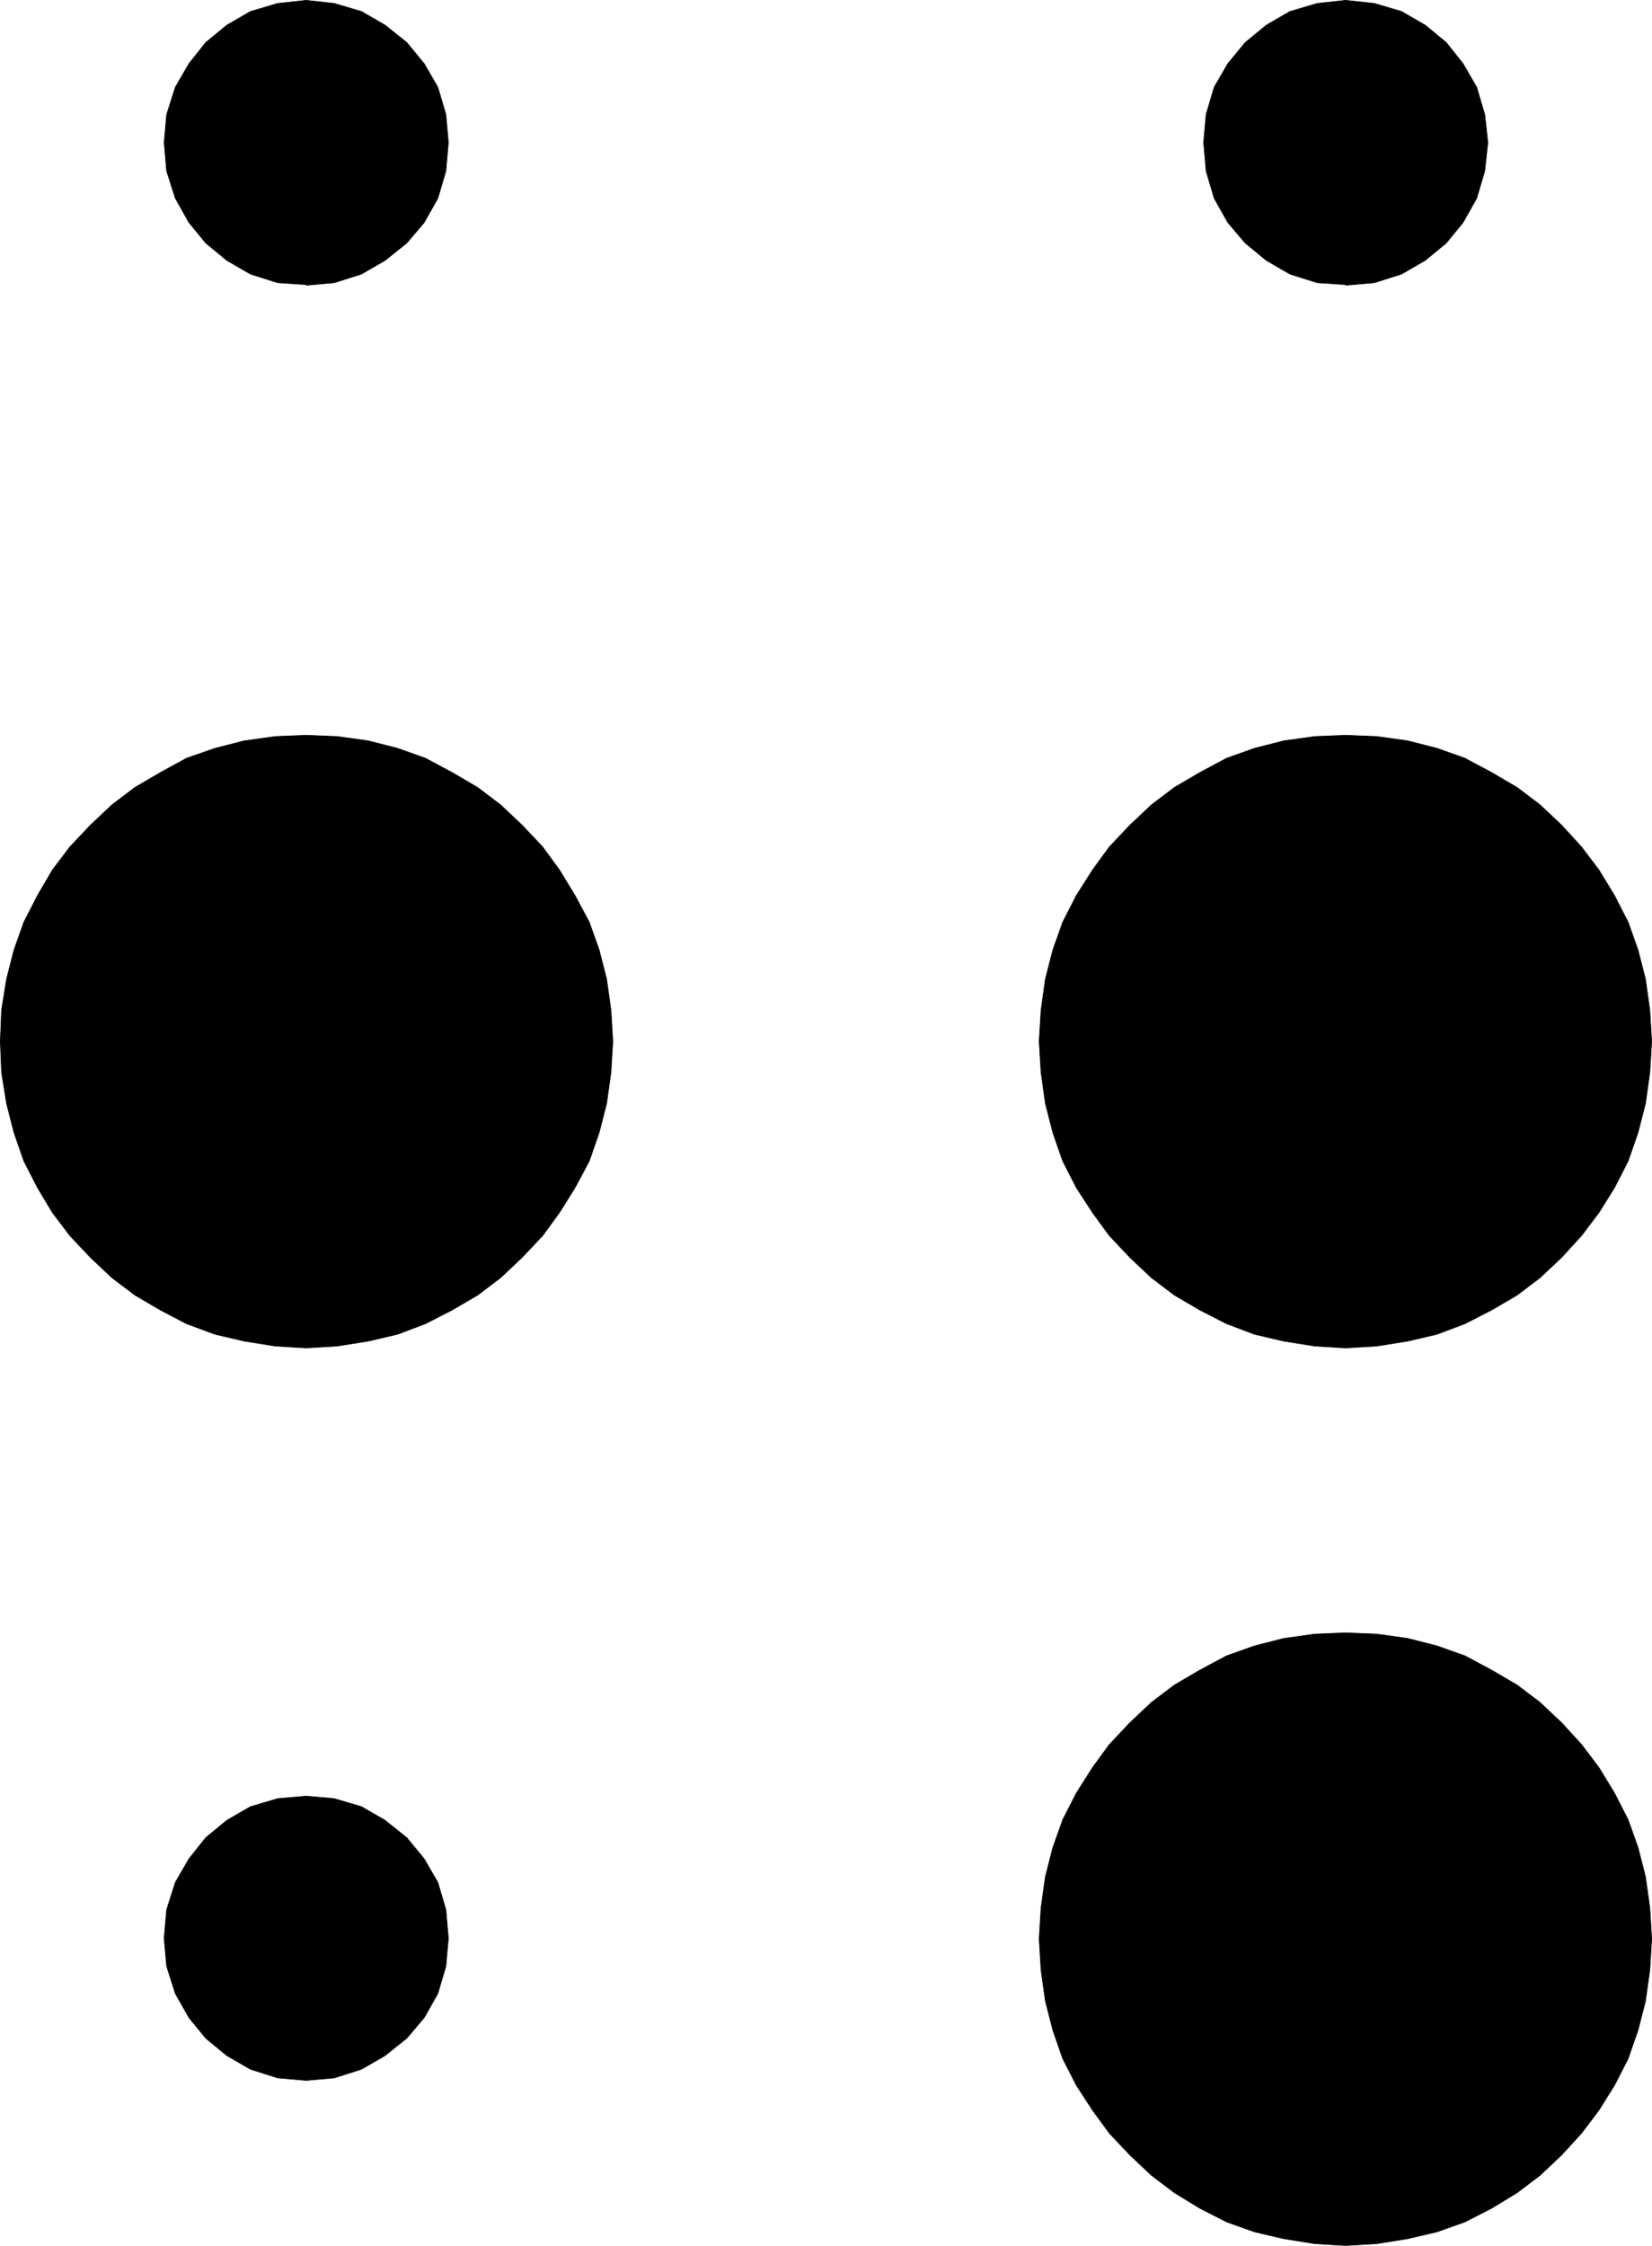
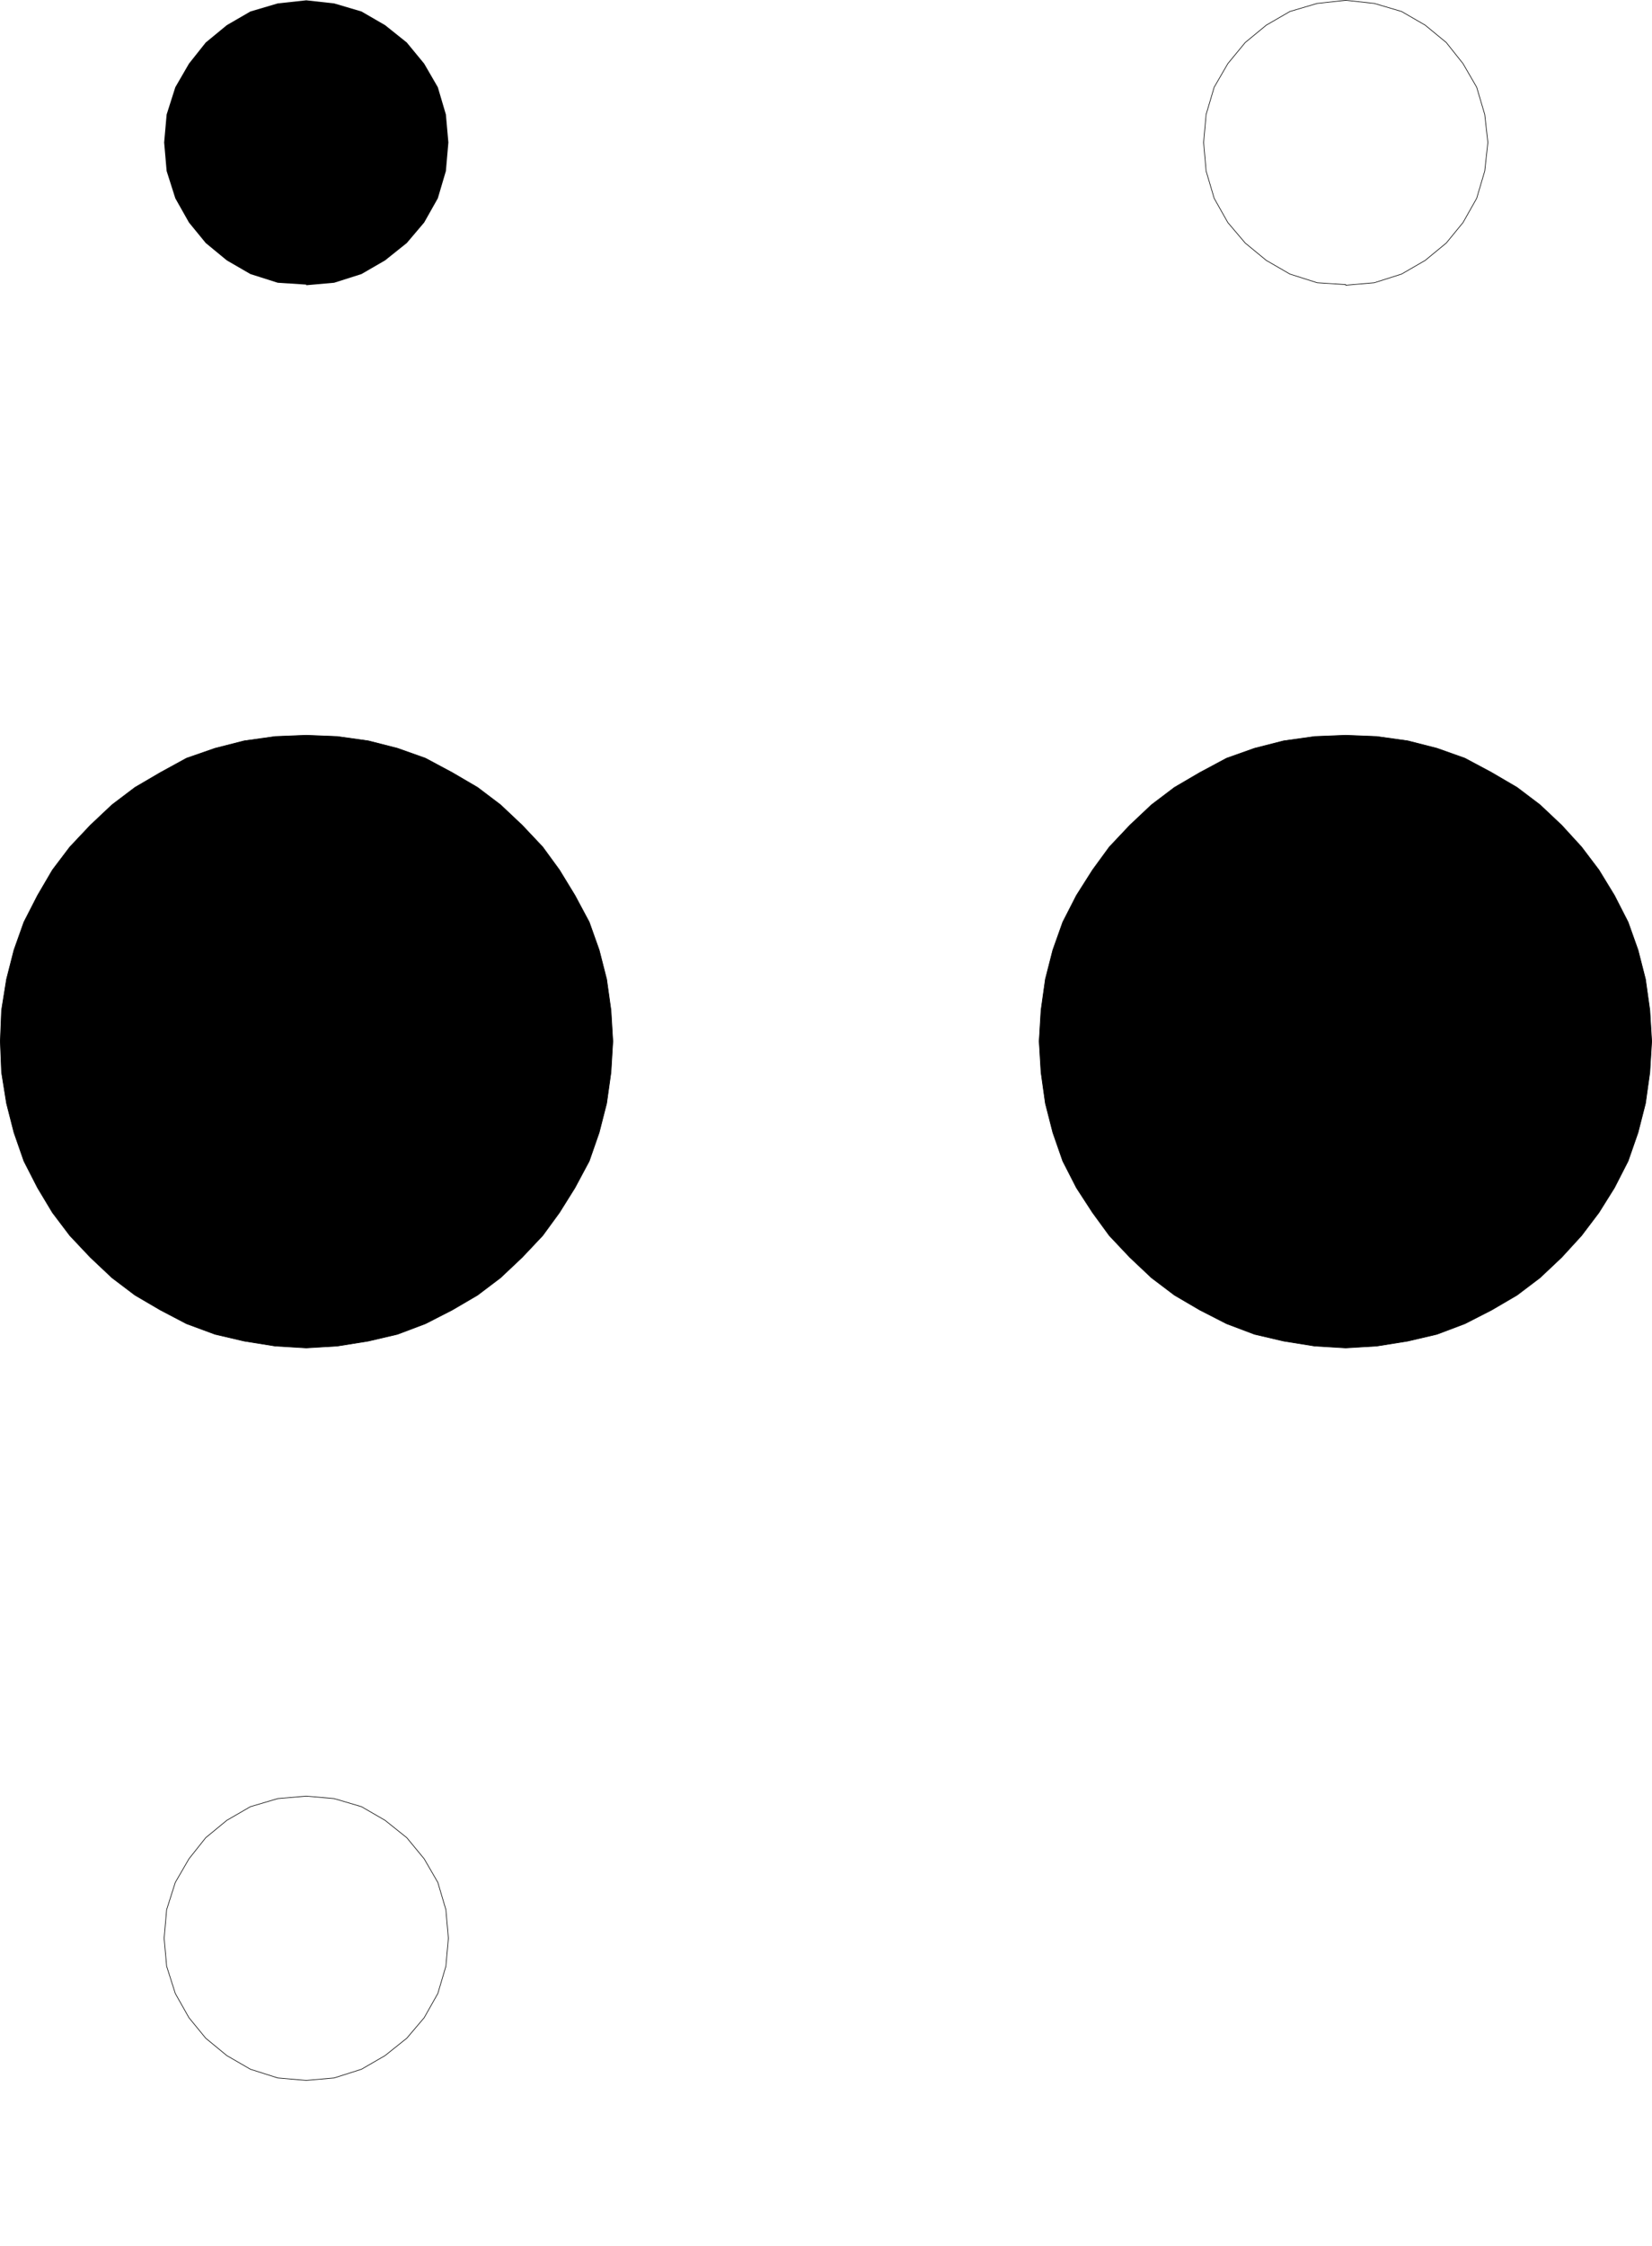
<svg xmlns="http://www.w3.org/2000/svg" xmlns:ns1="http://sodipodi.sourceforge.net/DTD/sodipodi-0.dtd" xmlns:ns2="http://www.inkscape.org/namespaces/inkscape" version="1.0" width="113.814mm" height="154.685mm" id="svg12" ns1:docname="Braille M06.wmf">
  <ns1:namedview id="namedview12" pagecolor="#ffffff" bordercolor="#000000" borderopacity="0.25" ns2:showpageshadow="2" ns2:pageopacity="0.0" ns2:pagecheckerboard="0" ns2:deskcolor="#d1d1d1" ns2:document-units="mm" />
  <defs id="defs1">
    <pattern id="WMFhbasepattern" patternUnits="userSpaceOnUse" width="6" height="6" x="0" y="0" />
  </defs>
  <path style="fill:#000000;fill-opacity:1;fill-rule:evenodd;stroke:none" d="m 79.746,350.895 -8.08,-0.485 -8.08,-1.293 -7.595,-1.778 -7.433,-2.747 -6.787,-3.555 -6.625,-3.878 -5.979,-4.525 -5.656,-5.332 -5.333,-5.656 -4.525,-5.979 -3.878,-6.464 -3.555,-6.948 -2.585,-7.433 -1.939,-7.595 -1.293,-8.08 -0.323,-8.08 0.323,-8.08 1.293,-8.08 1.939,-7.595 2.585,-7.272 3.555,-6.948 3.878,-6.625 4.525,-5.979 5.333,-5.656 5.656,-5.333 5.979,-4.525 6.625,-3.878 6.787,-3.717 7.433,-2.585 7.595,-1.939 8.08,-1.131 8.08,-0.323 8.08,0.323 8.08,1.131 7.595,1.939 7.272,2.585 6.949,3.717 6.625,3.878 5.979,4.525 5.656,5.333 5.333,5.656 4.363,5.979 4.04,6.625 3.717,6.948 2.585,7.272 1.939,7.595 1.131,8.08 0.485,8.08 -0.485,8.08 -1.131,8.08 -1.939,7.595 -2.585,7.433 -3.717,6.948 -4.04,6.464 -4.363,5.979 -5.333,5.656 -5.656,5.332 -5.979,4.525 -6.625,3.878 -6.949,3.555 -7.272,2.747 -7.595,1.778 -8.08,1.293 -8.08,0.485 z" id="path1" />
  <path style="fill:none;stroke:#000000;stroke-width:0.162px;stroke-linecap:round;stroke-linejoin:round;stroke-miterlimit:4;stroke-dasharray:none;stroke-opacity:1" d="m 79.746,350.895 -8.08,-0.485 -8.08,-1.293 -7.595,-1.778 -7.433,-2.747 -6.787,-3.555 -6.625,-3.878 -5.979,-4.525 -5.656,-5.332 -5.333,-5.656 -4.525,-5.979 -3.878,-6.464 -3.555,-6.948 -2.585,-7.433 -1.939,-7.595 -1.293,-8.08 -0.323,-8.08 0.323,-8.08 1.293,-8.08 1.939,-7.595 2.585,-7.272 3.555,-6.948 3.878,-6.625 4.525,-5.979 5.333,-5.656 5.656,-5.333 5.979,-4.525 6.625,-3.878 6.787,-3.717 7.433,-2.585 7.595,-1.939 8.08,-1.131 8.08,-0.323 8.08,0.323 8.08,1.131 7.595,1.939 7.272,2.585 6.949,3.717 6.625,3.878 5.979,4.525 5.656,5.333 5.333,5.656 4.363,5.979 4.04,6.625 3.717,6.948 2.585,7.272 1.939,7.595 1.131,8.08 0.485,8.08 -0.485,8.08 -1.131,8.08 -1.939,7.595 -2.585,7.433 -3.717,6.948 -4.04,6.464 -4.363,5.979 -5.333,5.656 -5.656,5.332 -5.979,4.525 -6.625,3.878 -6.949,3.555 -7.272,2.747 -7.595,1.778 -8.08,1.293 -8.08,0.485 v 0" id="path2" />
  <path style="fill:#000000;fill-opacity:1;fill-rule:evenodd;stroke:none" d="m 350.416,350.895 -8.08,-0.485 -8.08,-1.293 -7.595,-1.778 -7.272,-2.747 -6.949,-3.555 -6.625,-3.878 -5.979,-4.525 -5.656,-5.332 -5.333,-5.656 -4.363,-5.979 -4.201,-6.464 -3.555,-6.948 -2.586,-7.433 -1.939,-7.595 -1.131,-8.08 -0.485,-8.08 0.485,-8.08 1.131,-8.08 1.939,-7.595 2.586,-7.272 3.555,-6.948 4.201,-6.625 4.363,-5.979 5.333,-5.656 5.656,-5.333 5.979,-4.525 6.625,-3.878 6.949,-3.717 7.272,-2.585 7.595,-1.939 8.08,-1.131 8.08,-0.323 8.08,0.323 8.08,1.131 7.595,1.939 7.272,2.585 6.949,3.717 6.625,3.878 5.979,4.525 5.656,5.333 5.171,5.656 4.525,5.979 4.04,6.625 3.555,6.948 2.586,7.272 1.939,7.595 1.131,8.08 0.485,8.08 -0.485,8.08 -1.131,8.08 -1.939,7.595 -2.586,7.433 -3.555,6.948 -4.04,6.464 -4.525,5.979 -5.171,5.656 -5.656,5.332 -5.979,4.525 -6.625,3.878 -6.949,3.555 -7.272,2.747 -7.595,1.778 -8.08,1.293 -8.08,0.485 z" id="path3" />
  <path style="fill:none;stroke:#000000;stroke-width:0.162px;stroke-linecap:round;stroke-linejoin:round;stroke-miterlimit:4;stroke-dasharray:none;stroke-opacity:1" d="m 350.416,350.895 -8.08,-0.485 -8.08,-1.293 -7.595,-1.778 -7.272,-2.747 -6.949,-3.555 -6.625,-3.878 -5.979,-4.525 -5.656,-5.332 -5.333,-5.656 -4.363,-5.979 -4.201,-6.464 -3.555,-6.948 -2.586,-7.433 -1.939,-7.595 -1.131,-8.08 -0.485,-8.08 0.485,-8.08 1.131,-8.08 1.939,-7.595 2.586,-7.272 3.555,-6.948 4.201,-6.625 4.363,-5.979 5.333,-5.656 5.656,-5.333 5.979,-4.525 6.625,-3.878 6.949,-3.717 7.272,-2.585 7.595,-1.939 8.08,-1.131 8.08,-0.323 8.08,0.323 8.08,1.131 7.595,1.939 7.272,2.585 6.949,3.717 6.625,3.878 5.979,4.525 5.656,5.333 5.171,5.656 4.525,5.979 4.04,6.625 3.555,6.948 2.586,7.272 1.939,7.595 1.131,8.08 0.485,8.08 -0.485,8.08 -1.131,8.08 -1.939,7.595 -2.586,7.433 -3.555,6.948 -4.04,6.464 -4.525,5.979 -5.171,5.656 -5.656,5.332 -5.979,4.525 -6.625,3.878 -6.949,3.555 -7.272,2.747 -7.595,1.778 -8.08,1.293 -8.08,0.485 v 0" id="path4" />
-   <path style="fill:#000000;fill-opacity:1;fill-rule:evenodd;stroke:none" d="m 350.416,584.556 -8.08,-0.485 -8.08,-1.293 -7.595,-1.778 -7.272,-2.585 -6.949,-3.555 -6.625,-4.04 -5.979,-4.525 -5.656,-5.333 -5.333,-5.656 -4.363,-5.979 -4.201,-6.464 -3.555,-6.948 -2.586,-7.433 -1.939,-7.595 -1.131,-8.08 -0.485,-8.08 0.485,-8.08 1.131,-8.08 1.939,-7.595 2.586,-7.272 3.555,-6.948 4.201,-6.625 4.363,-5.979 5.333,-5.656 5.656,-5.333 5.979,-4.525 6.625,-3.878 6.949,-3.717 7.272,-2.585 7.595,-1.939 8.08,-1.131 8.08,-0.323 8.08,0.323 8.08,1.131 7.595,1.939 7.272,2.585 6.949,3.717 6.625,3.878 5.979,4.525 5.656,5.333 5.171,5.656 4.525,5.979 4.04,6.625 3.555,6.948 2.586,7.272 1.939,7.595 1.131,8.08 0.485,8.08 -0.485,8.08 -1.131,8.08 -1.939,7.595 -2.586,7.433 -3.555,6.948 -4.04,6.464 -4.525,5.979 -5.171,5.656 -5.656,5.333 -5.979,4.525 -6.625,4.04 -6.949,3.555 -7.272,2.585 -7.595,1.778 -8.08,1.293 -8.08,0.485 z" id="path5" />
-   <path style="fill:none;stroke:#000000;stroke-width:0.162px;stroke-linecap:round;stroke-linejoin:round;stroke-miterlimit:4;stroke-dasharray:none;stroke-opacity:1" d="m 350.416,584.556 -8.08,-0.485 -8.08,-1.293 -7.595,-1.778 -7.272,-2.585 -6.949,-3.555 -6.625,-4.04 -5.979,-4.525 -5.656,-5.333 -5.333,-5.656 -4.363,-5.979 -4.201,-6.464 -3.555,-6.948 -2.586,-7.433 -1.939,-7.595 -1.131,-8.08 -0.485,-8.08 0.485,-8.08 1.131,-8.08 1.939,-7.595 2.586,-7.272 3.555,-6.948 4.201,-6.625 4.363,-5.979 5.333,-5.656 5.656,-5.333 5.979,-4.525 6.625,-3.878 6.949,-3.717 7.272,-2.585 7.595,-1.939 8.08,-1.131 8.08,-0.323 8.08,0.323 8.08,1.131 7.595,1.939 7.272,2.585 6.949,3.717 6.625,3.878 5.979,4.525 5.656,5.333 5.171,5.656 4.525,5.979 4.04,6.625 3.555,6.948 2.586,7.272 1.939,7.595 1.131,8.08 0.485,8.08 -0.485,8.08 -1.131,8.08 -1.939,7.595 -2.586,7.433 -3.555,6.948 -4.04,6.464 -4.525,5.979 -5.171,5.656 -5.656,5.333 -5.979,4.525 -6.625,4.04 -6.949,3.555 -7.272,2.585 -7.595,1.778 -8.08,1.293 -8.08,0.485 v 0" id="path6" />
  <path style="fill:#000000;fill-opacity:1;fill-rule:evenodd;stroke:none" d="m 79.746,74.09 -7.433,-0.485 -7.11,-2.262 -6.141,-3.555 -5.494,-4.525 -4.363,-5.333 -3.555,-6.302 -2.262,-7.11 -0.646,-7.433 0.646,-7.272 2.262,-7.11 3.555,-6.14 4.363,-5.494 5.494,-4.525 6.141,-3.555 7.11,-2.101 7.433,-0.808 7.272,0.808 7.11,2.101 6.141,3.555 5.656,4.525 4.525,5.494 3.555,6.14 2.101,7.11 0.646,7.272 -0.646,7.433 -2.101,7.11 -3.555,6.302 -4.525,5.333 -5.656,4.525 -6.141,3.555 -7.11,2.262 -7.272,0.646 v 0 z" id="path7" />
-   <path style="fill:none;stroke:#000000;stroke-width:0.162px;stroke-linecap:round;stroke-linejoin:round;stroke-miterlimit:4;stroke-dasharray:none;stroke-opacity:1" d="m 79.746,74.09 -7.433,-0.485 -7.11,-2.262 -6.141,-3.555 -5.494,-4.525 -4.363,-5.333 -3.555,-6.302 -2.262,-7.11 -0.646,-7.433 0.646,-7.272 2.262,-7.11 3.555,-6.14 4.363,-5.494 5.494,-4.525 6.141,-3.555 7.11,-2.101 7.433,-0.808 7.272,0.808 7.11,2.101 6.141,3.555 5.656,4.525 4.525,5.494 3.555,6.14 2.101,7.11 0.646,7.272 -0.646,7.433 -2.101,7.11 -3.555,6.302 -4.525,5.333 -5.656,4.525 -6.141,3.555 -7.11,2.262 -7.272,0.646 v 0" id="path8" />
-   <path style="fill:#000000;fill-opacity:1;fill-rule:evenodd;stroke:none" d="m 350.416,74.09 -7.433,-0.485 -7.11,-2.262 -6.141,-3.555 -5.494,-4.525 -4.525,-5.333 -3.555,-6.302 -2.101,-7.11 -0.646,-7.433 0.646,-7.272 2.101,-7.11 3.555,-6.14 4.525,-5.494 5.494,-4.525 6.141,-3.555 7.11,-2.101 7.433,-0.808 7.433,0.808 7.11,2.101 6.141,3.555 5.494,4.525 4.363,5.494 3.555,6.14 2.101,7.11 0.808,7.272 -0.808,7.433 -2.101,7.11 -3.555,6.302 -4.363,5.333 -5.494,4.525 -6.141,3.555 -7.11,2.262 -7.433,0.646 v 0 z" id="path9" />
  <path style="fill:none;stroke:#000000;stroke-width:0.162px;stroke-linecap:round;stroke-linejoin:round;stroke-miterlimit:4;stroke-dasharray:none;stroke-opacity:1" d="m 350.416,74.09 -7.433,-0.485 -7.11,-2.262 -6.141,-3.555 -5.494,-4.525 -4.525,-5.333 -3.555,-6.302 -2.101,-7.11 -0.646,-7.433 0.646,-7.272 2.101,-7.11 3.555,-6.14 4.525,-5.494 5.494,-4.525 6.141,-3.555 7.11,-2.101 7.433,-0.808 7.433,0.808 7.11,2.101 6.141,3.555 5.494,4.525 4.363,5.494 3.555,6.14 2.101,7.11 0.808,7.272 -0.808,7.433 -2.101,7.11 -3.555,6.302 -4.363,5.333 -5.494,4.525 -6.141,3.555 -7.11,2.262 -7.433,0.646 v 0" id="path10" />
-   <path style="fill:#000000;fill-opacity:1;fill-rule:evenodd;stroke:none" d="m 79.746,541.573 -7.433,-0.646 -7.11,-2.262 -6.141,-3.555 -5.494,-4.525 -4.363,-5.332 -3.555,-6.302 -2.262,-7.11 -0.646,-7.272 0.646,-7.433 2.262,-7.11 3.555,-6.14 4.363,-5.494 5.494,-4.525 6.141,-3.555 7.11,-2.101 7.433,-0.646 7.272,0.646 7.11,2.101 6.141,3.555 5.656,4.525 4.525,5.494 3.555,6.14 2.101,7.11 0.646,7.433 -0.646,7.272 -2.101,7.11 -3.555,6.302 -4.525,5.332 -5.656,4.525 -6.141,3.555 -7.11,2.262 -7.272,0.646 z" id="path11" />
  <path style="fill:none;stroke:#000000;stroke-width:0.162px;stroke-linecap:round;stroke-linejoin:round;stroke-miterlimit:4;stroke-dasharray:none;stroke-opacity:1" d="m 79.746,541.573 -7.433,-0.646 -7.11,-2.262 -6.141,-3.555 -5.494,-4.525 -4.363,-5.332 -3.555,-6.302 -2.262,-7.11 -0.646,-7.272 0.646,-7.433 2.262,-7.11 3.555,-6.14 4.363,-5.494 5.494,-4.525 6.141,-3.555 7.11,-2.101 7.433,-0.646 7.272,0.646 7.11,2.101 6.141,3.555 5.656,4.525 4.525,5.494 3.555,6.14 2.101,7.11 0.646,7.433 -0.646,7.272 -2.101,7.11 -3.555,6.302 -4.525,5.332 -5.656,4.525 -6.141,3.555 -7.11,2.262 -7.272,0.646 v 0" id="path12" />
</svg>